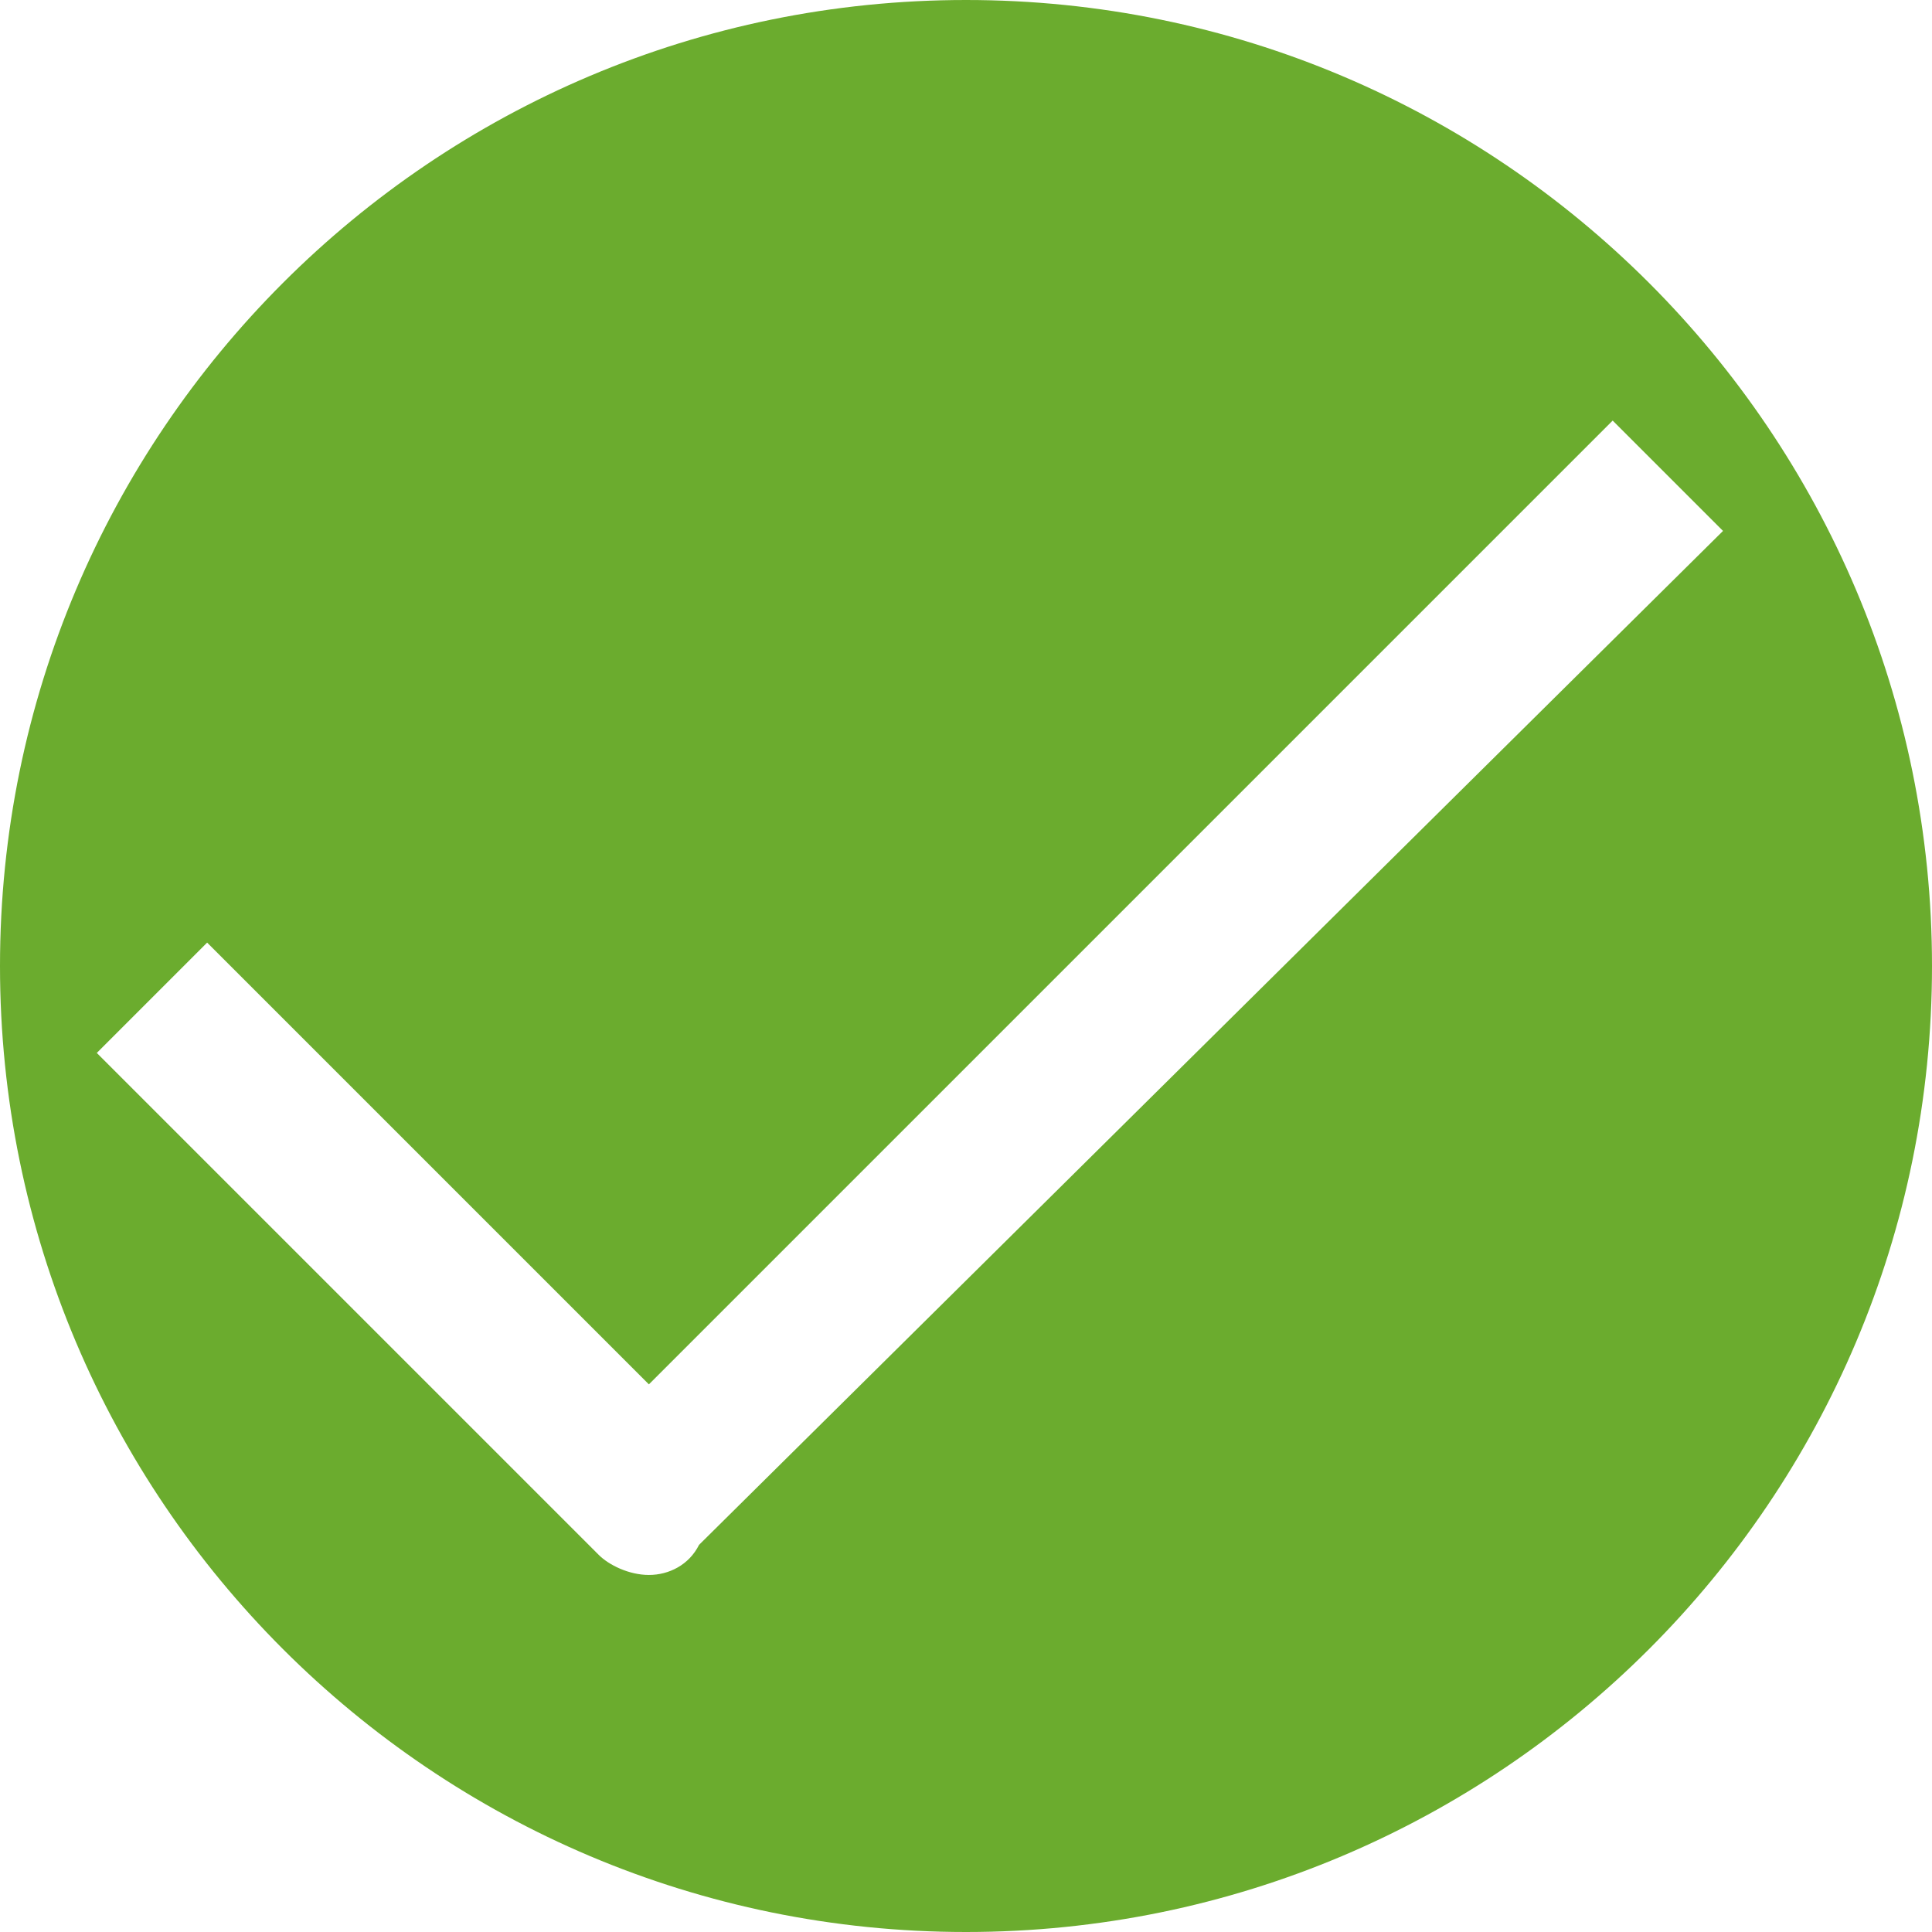
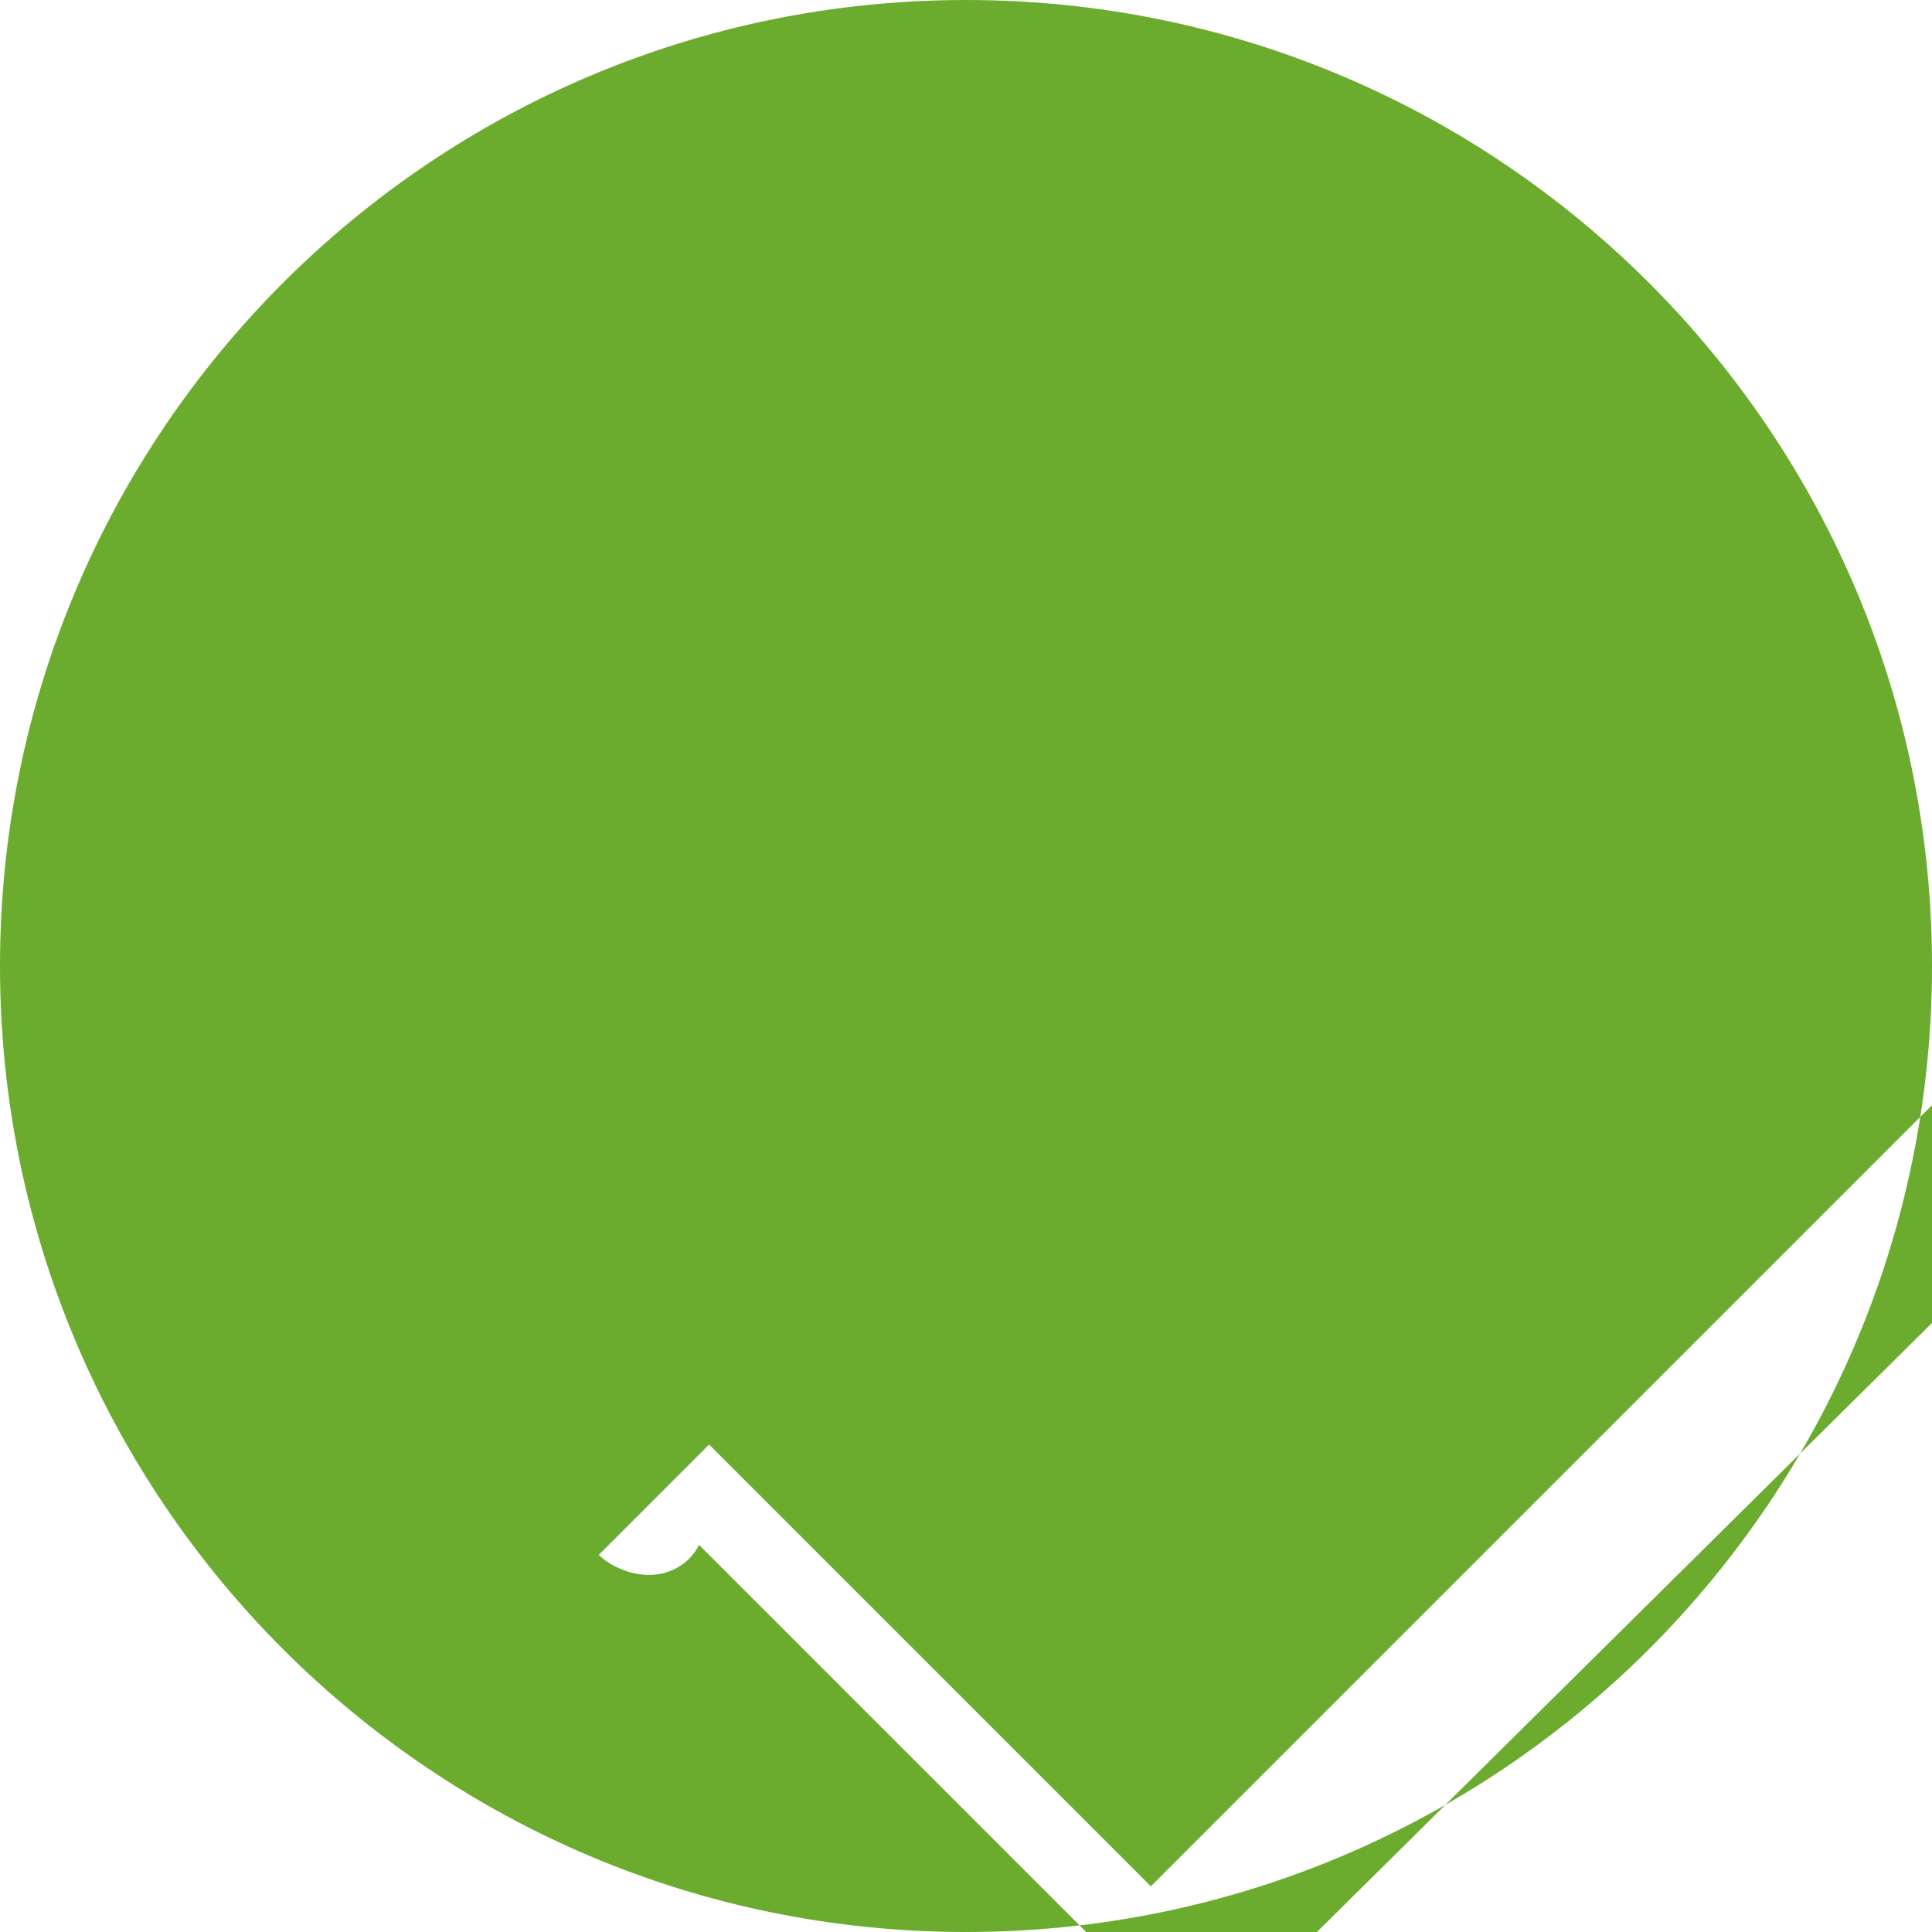
<svg xmlns="http://www.w3.org/2000/svg" id="Ebene_1" data-name="Ebene 1" viewBox="0 0 104 104">
  <defs>
    <style>
      .cls-1 {
        fill: #6bac2e;
      }
    </style>
  </defs>
-   <path class="cls-1" d="M52,0C23.28,0,0,23.28,0,52s23.28,52,52,52,52-23.28,52-52S80.72,0,52,0ZM37.63,83.16c-.54,1.08-1.62,1.62-2.7,1.62s-2.16-.54-2.7-1.08L5.21,56.68l5.94-5.94,23.78,23.78,51.88-51.88,5.94,5.94-55.12,54.58Z" />
+   <path class="cls-1" d="M52,0C23.28,0,0,23.28,0,52s23.28,52,52,52,52-23.28,52-52S80.72,0,52,0ZM37.63,83.16c-.54,1.08-1.62,1.62-2.7,1.62s-2.16-.54-2.7-1.08l5.94-5.94,23.78,23.78,51.88-51.88,5.94,5.94-55.12,54.58Z" />
</svg>